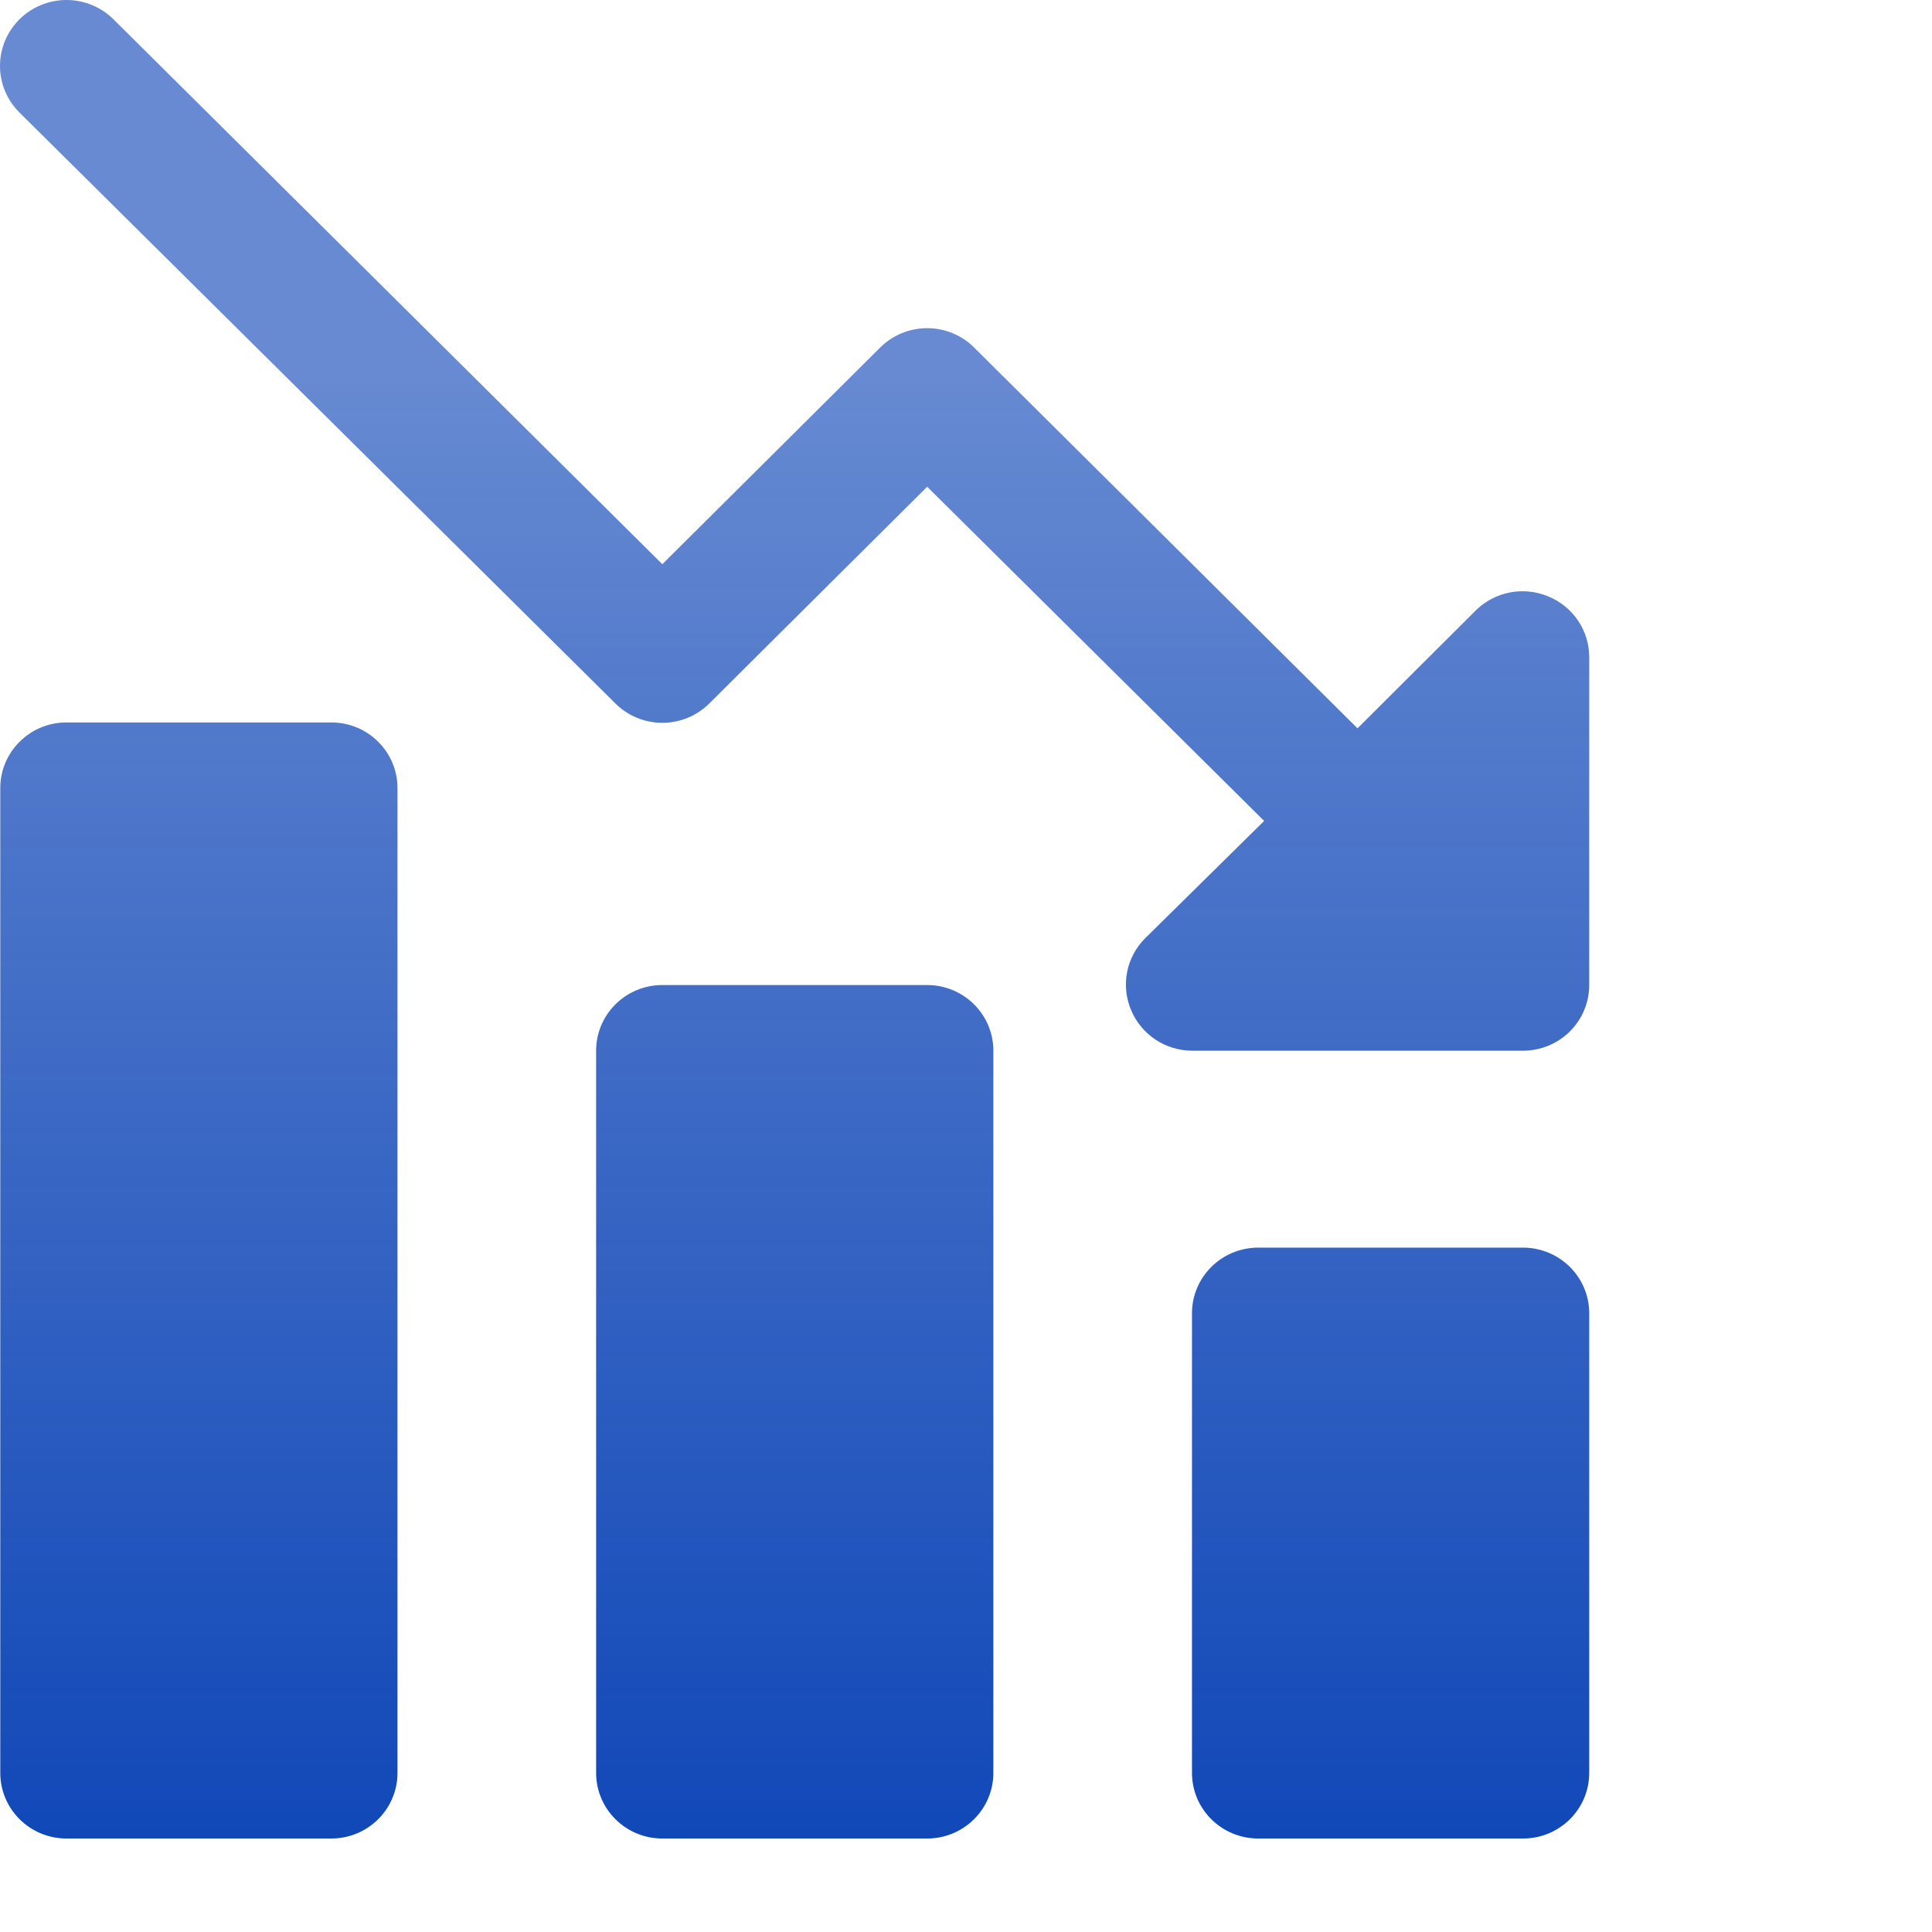
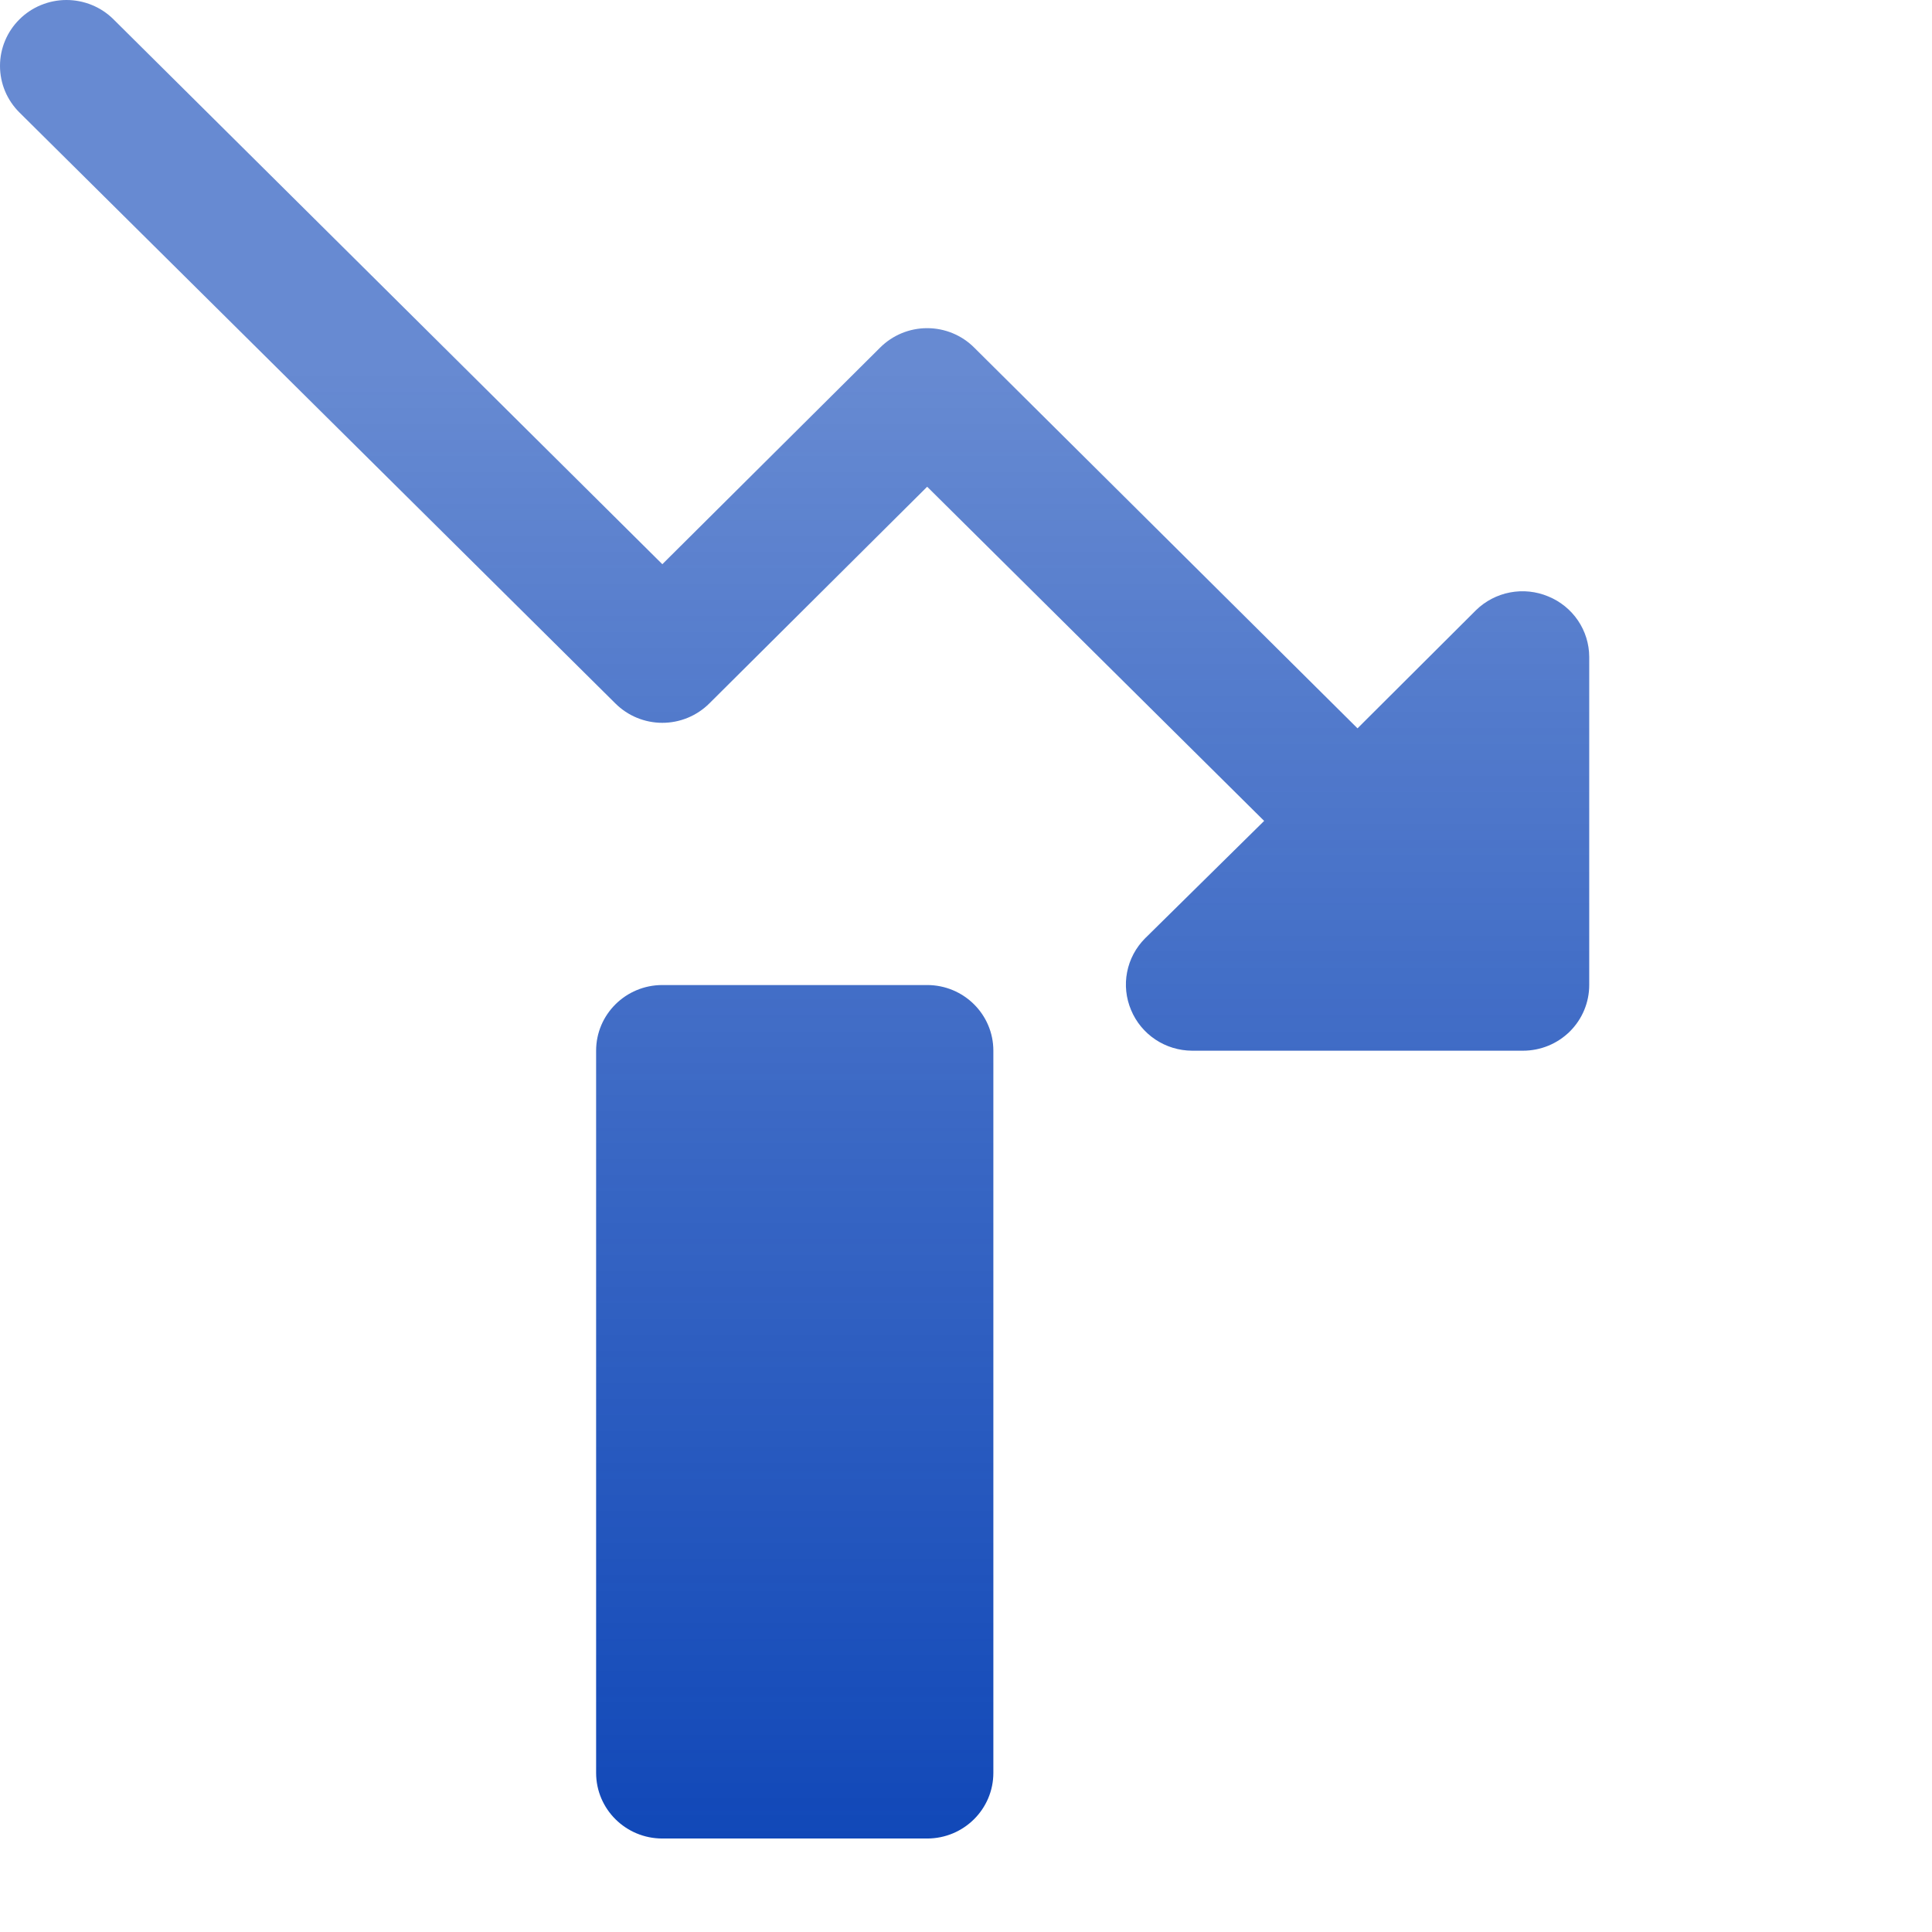
<svg xmlns="http://www.w3.org/2000/svg" width="62" height="62" viewBox="0 0 62 62" fill="none">
  <path d="M49.683 19.139C49.296 18.977 48.869 18.933 48.457 19.012C48.045 19.091 47.666 19.289 47.367 19.581L43.564 23.373L31.262 11.154C31.065 10.956 30.83 10.8 30.571 10.693C30.312 10.586 30.034 10.531 29.754 10.531C29.473 10.531 29.195 10.586 28.936 10.693C28.678 10.8 28.443 10.956 28.245 11.154L21.255 18.106L3.642 0.62C3.444 0.423 3.209 0.267 2.95 0.161C2.691 0.055 2.413 0 2.133 0C1.853 0 1.576 0.055 1.317 0.161C1.058 0.267 0.823 0.423 0.625 0.62C0.225 1.016 0 1.554 0 2.115C0 2.393 0.055 2.668 0.162 2.925C0.27 3.182 0.427 3.415 0.625 3.611L19.747 22.573C19.944 22.77 20.179 22.927 20.438 23.034C20.697 23.141 20.975 23.196 21.255 23.196C21.535 23.196 21.813 23.141 22.072 23.034C22.331 22.927 22.566 22.77 22.764 22.573L29.754 15.62L40.568 26.344L36.744 30.115C36.449 30.412 36.249 30.788 36.17 31.197C36.09 31.605 36.135 32.028 36.297 32.412C36.457 32.797 36.728 33.126 37.075 33.358C37.423 33.591 37.833 33.716 38.252 33.718H48.875C49.439 33.718 49.979 33.496 50.378 33.101C50.776 32.706 51 32.17 51 31.611V21.077C50.998 20.661 50.872 20.255 50.637 19.91C50.403 19.565 50.071 19.297 49.683 19.139Z" fill="url(#paint0_linear_661_213)" />
-   <path d="M48.875 40.038H40.377C39.203 40.038 38.252 40.982 38.252 42.145V56.893C38.252 58.057 39.203 59 40.377 59H48.875C50.049 59 51 58.057 51 56.893V42.145C51 40.982 50.049 40.038 48.875 40.038Z" fill="url(#paint1_linear_661_213)" />
  <path d="M29.753 31.611H21.255C20.082 31.611 19.13 32.554 19.13 33.718V56.893C19.13 58.057 20.082 59 21.255 59H29.753C30.927 59 31.878 58.057 31.878 56.893V33.718C31.878 32.554 30.927 31.611 29.753 31.611Z" fill="url(#paint2_linear_661_213)" />
-   <path d="M10.632 23.184H2.133C0.96 23.184 0.009 24.127 0.009 25.291V56.893C0.009 58.057 0.96 59 2.133 59H10.632C11.805 59 12.756 58.057 12.756 56.893V25.291C12.756 24.127 11.805 23.184 10.632 23.184Z" fill="url(#paint3_linear_661_213)" />
  <defs>
    <linearGradient id="paint0_linear_661_213" x1="25.5" y1="0" x2="25.5" y2="59" gradientUnits="userSpaceOnUse">
      <stop offset="0.202" stop-color="#1148B8" stop-opacity="0.64" />
      <stop offset="1" stop-color="#1148B8" />
    </linearGradient>
    <linearGradient id="paint1_linear_661_213" x1="25.5" y1="0" x2="25.5" y2="59" gradientUnits="userSpaceOnUse">
      <stop offset="0.202" stop-color="#1148B8" stop-opacity="0.64" />
      <stop offset="1" stop-color="#1148B8" />
    </linearGradient>
    <linearGradient id="paint2_linear_661_213" x1="25.5" y1="0" x2="25.5" y2="59" gradientUnits="userSpaceOnUse">
      <stop offset="0.202" stop-color="#1148B8" stop-opacity="0.64" />
      <stop offset="1" stop-color="#1148B8" />
    </linearGradient>
    <linearGradient id="paint3_linear_661_213" x1="25.5" y1="0" x2="25.5" y2="59" gradientUnits="userSpaceOnUse">
      <stop offset="0.202" stop-color="#1148B8" stop-opacity="0.64" />
      <stop offset="1" stop-color="#1148B8" />
    </linearGradient>
  </defs>
</svg>